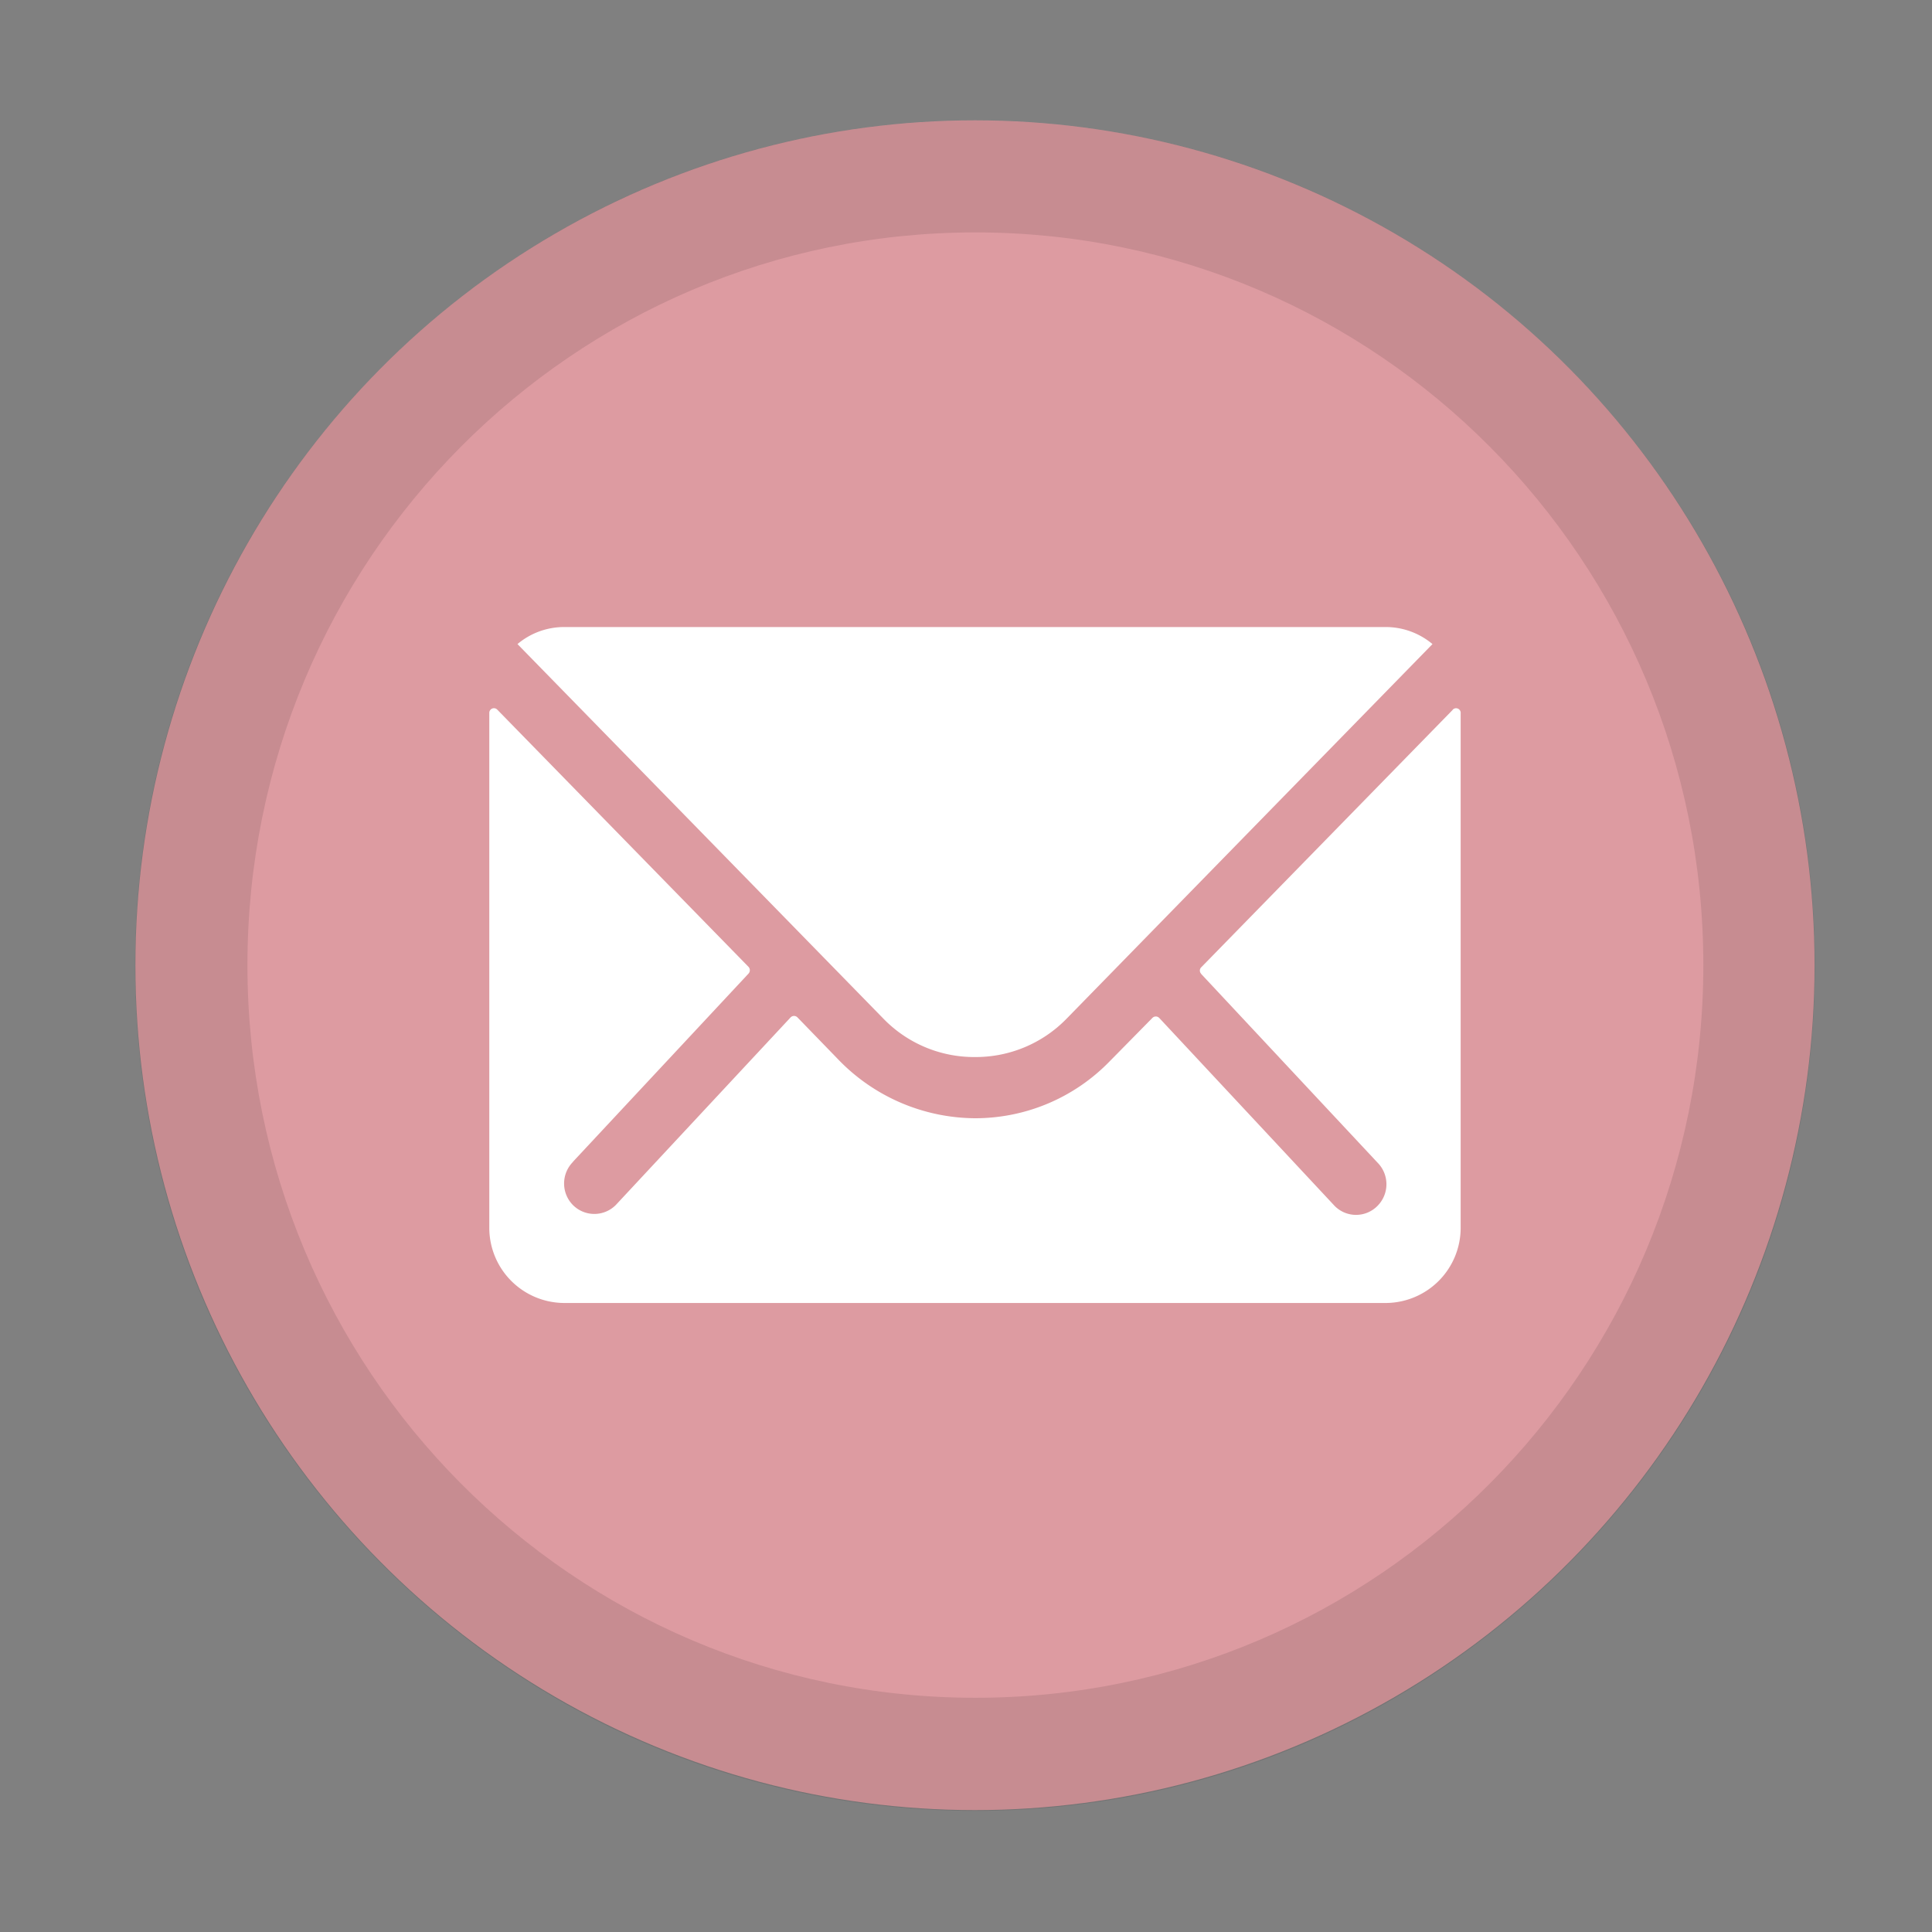
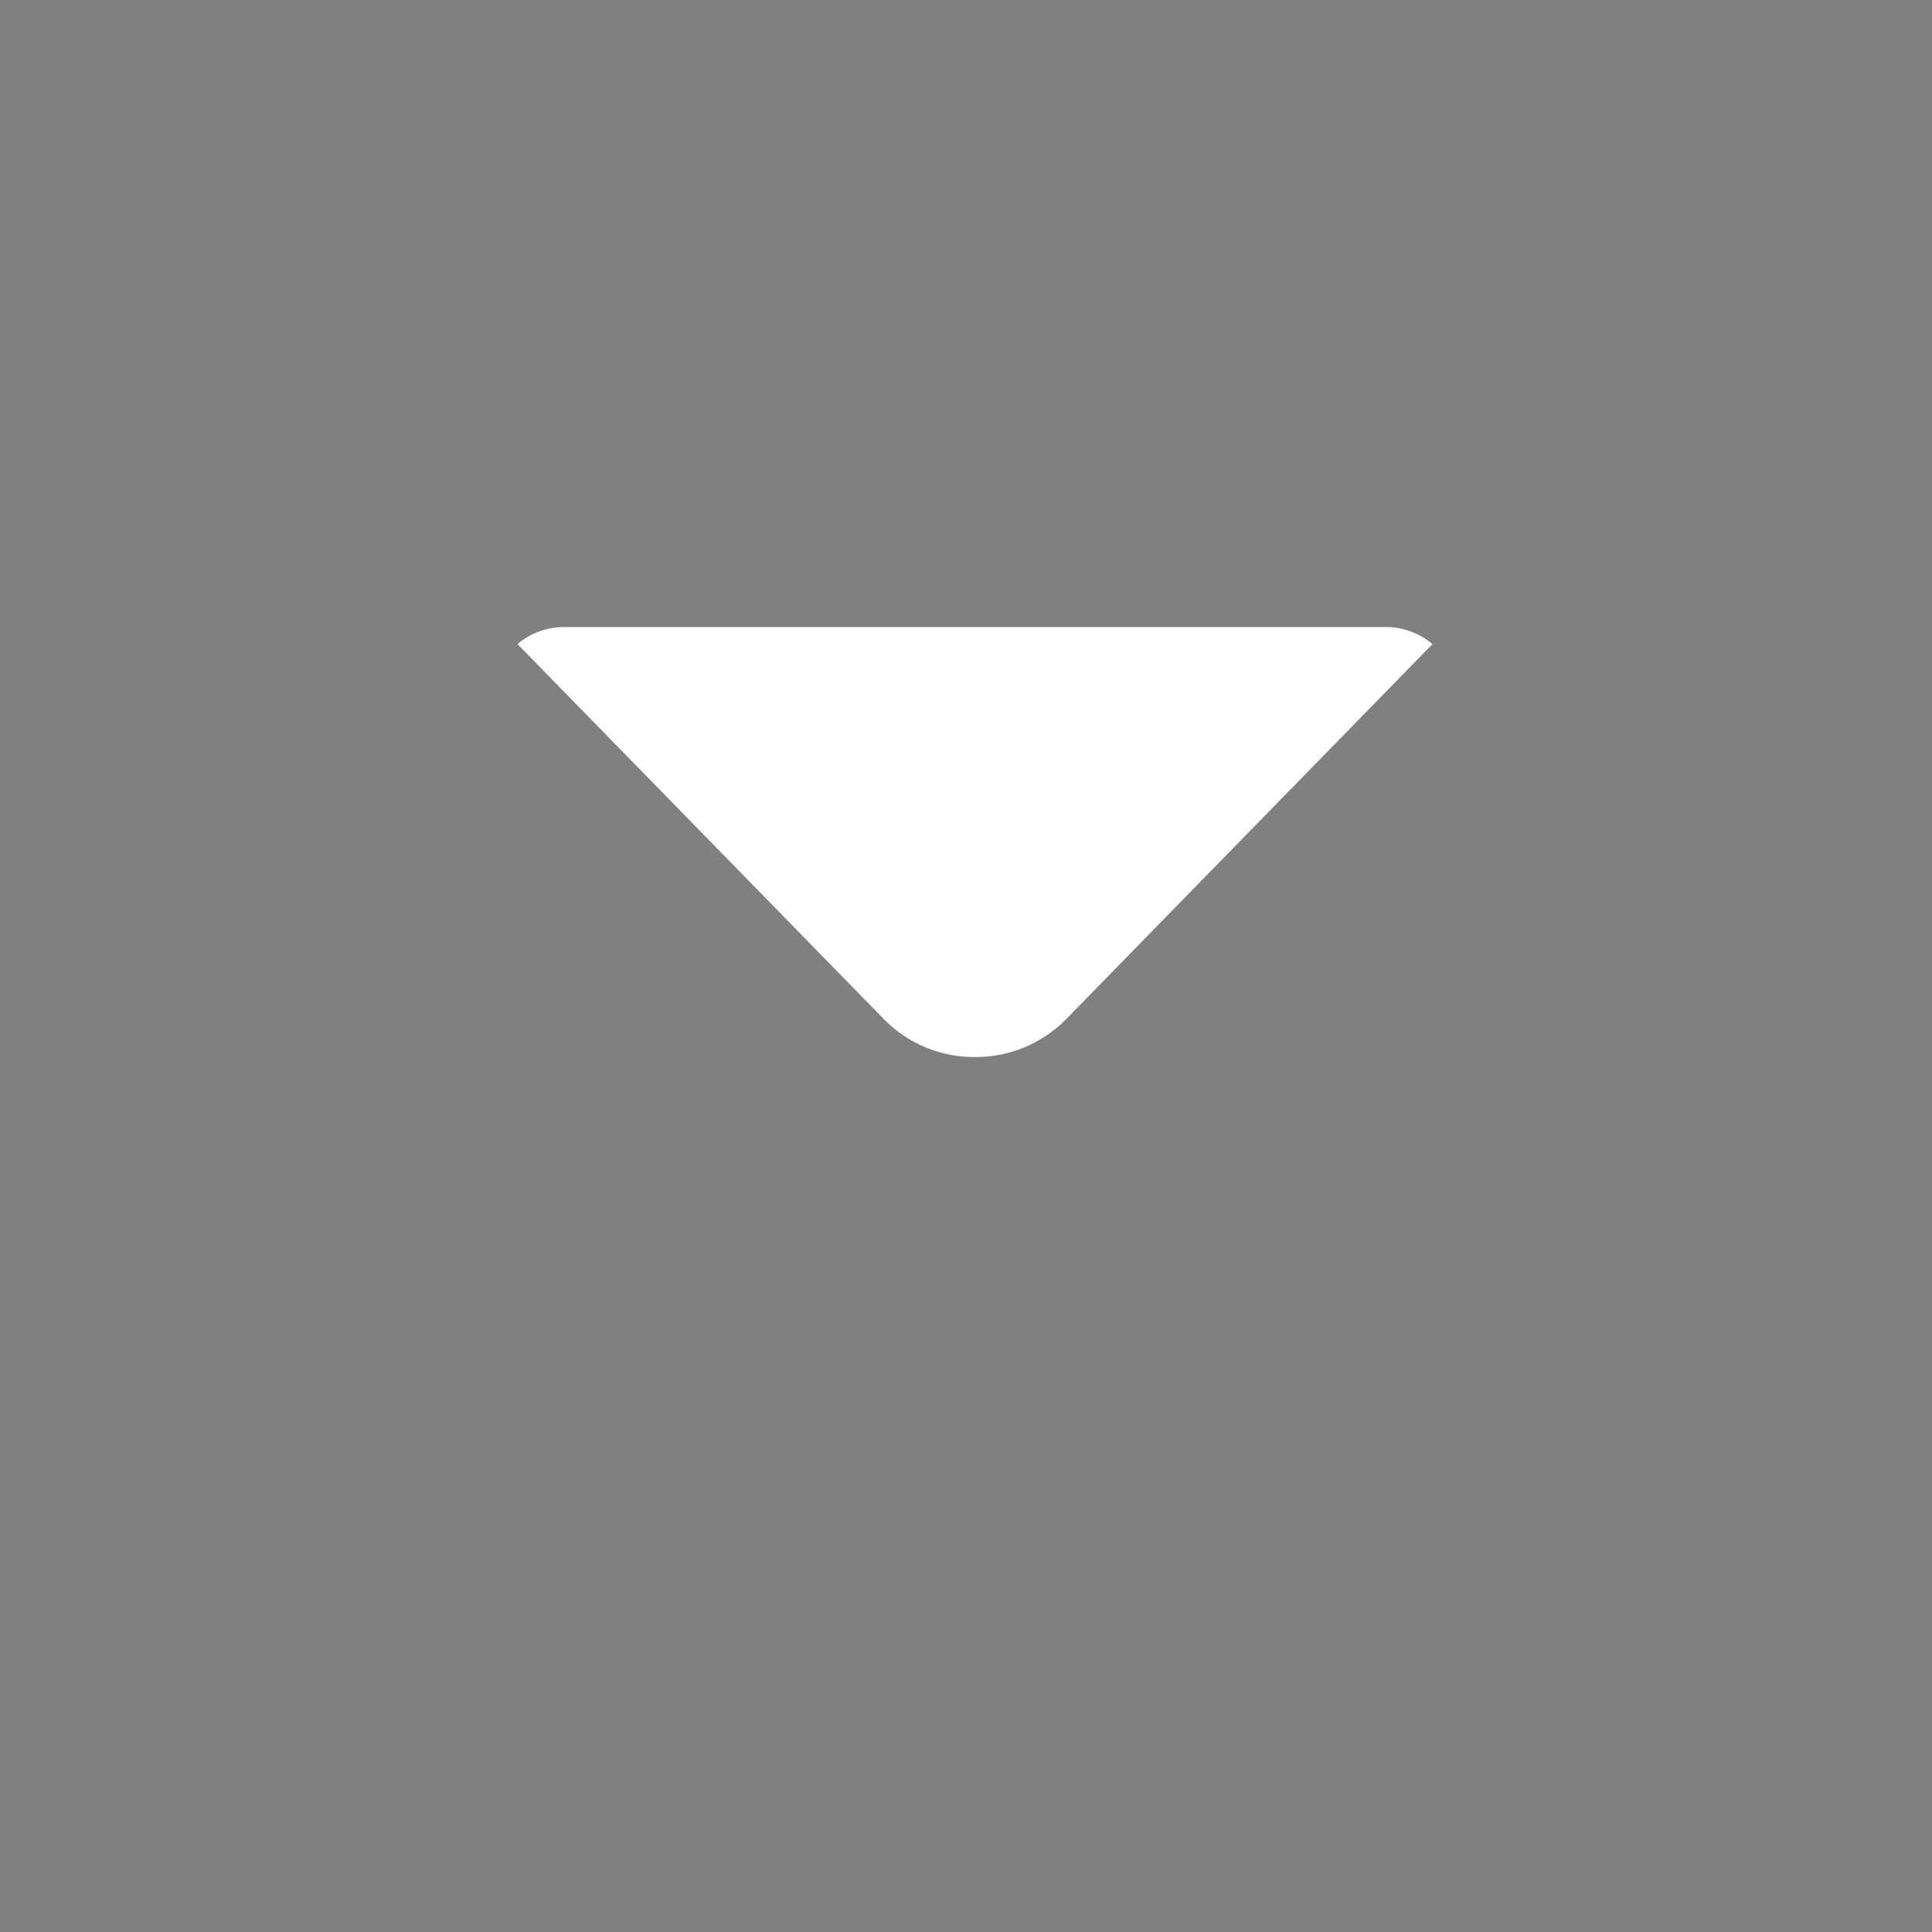
<svg xmlns="http://www.w3.org/2000/svg" id="ae37f038-3a9e-4b82-ad68-fc94ba16af2a" viewBox="0 0 566.93 566.93">
  <rect x="0" y="0" width="566.93" height="566.93" fill="#808080" stroke="none" />
  <defs>
    <style>.cls-1{fill:#dd9ba1;}.cls-2{fill:#fff;}.cls-3{opacity:0.1;isolation:isolate;}</style>
  </defs>
  <title>icon-fly</title>
-   <ellipse class="cls-1" cx="286.1" cy="283.24" rx="246.37" ry="247.92" />
-   <path class="cls-2" d="M426.25,208.34l-73.77,75.52a1.34,1.34,0,0,0,0,1.89l0,.05,51.76,55.38a9,9,0,0,1-.05,12.7,8.82,8.82,0,0,1-12.54,0l-51.49-55.18a1.4,1.4,0,0,0-2,0l-12.55,12.75a55,55,0,0,1-39.43,16.69,56.19,56.19,0,0,1-40.13-17.17L234,298.54a1.4,1.4,0,0,0-2,0L180.7,353.6a8.87,8.87,0,0,1-12.59,0v0a9,9,0,0,1,0-12.62l0-.05,51.56-55.26a1.47,1.47,0,0,0,0-1.93L145.9,208.22a1.35,1.35,0,0,0-1.92,0,1.37,1.37,0,0,0-.4,1V360.3a22.06,22.06,0,0,0,21.91,22.05H406.71a22.06,22.06,0,0,0,21.91-22.05v-151a1.35,1.35,0,0,0-2.37-1Z" />
  <path class="cls-2" d="M286,310.18A37.2,37.2,0,0,0,312.91,299L420.35,189a21.35,21.35,0,0,0-13.56-5H165.4a21.23,21.23,0,0,0-13.55,5L259.31,299A37.07,37.07,0,0,0,286,310.18Z" />
-   <path class="cls-3" d="M286.22,35.35C150.1,35.28,39.7,146.26,39.63,283.24S149.86,531.32,286,531.38,532.5,420.47,532.57,283.49v-.25C532.5,146.36,422.25,35.41,286.22,35.35Zm0,462.85c-118,0-213.61-96.24-213.61-215s95.64-215,213.61-215,213.61,96.24,213.61,215h0C499.83,402,404.2,498.2,286.22,498.2Z" />
</svg>